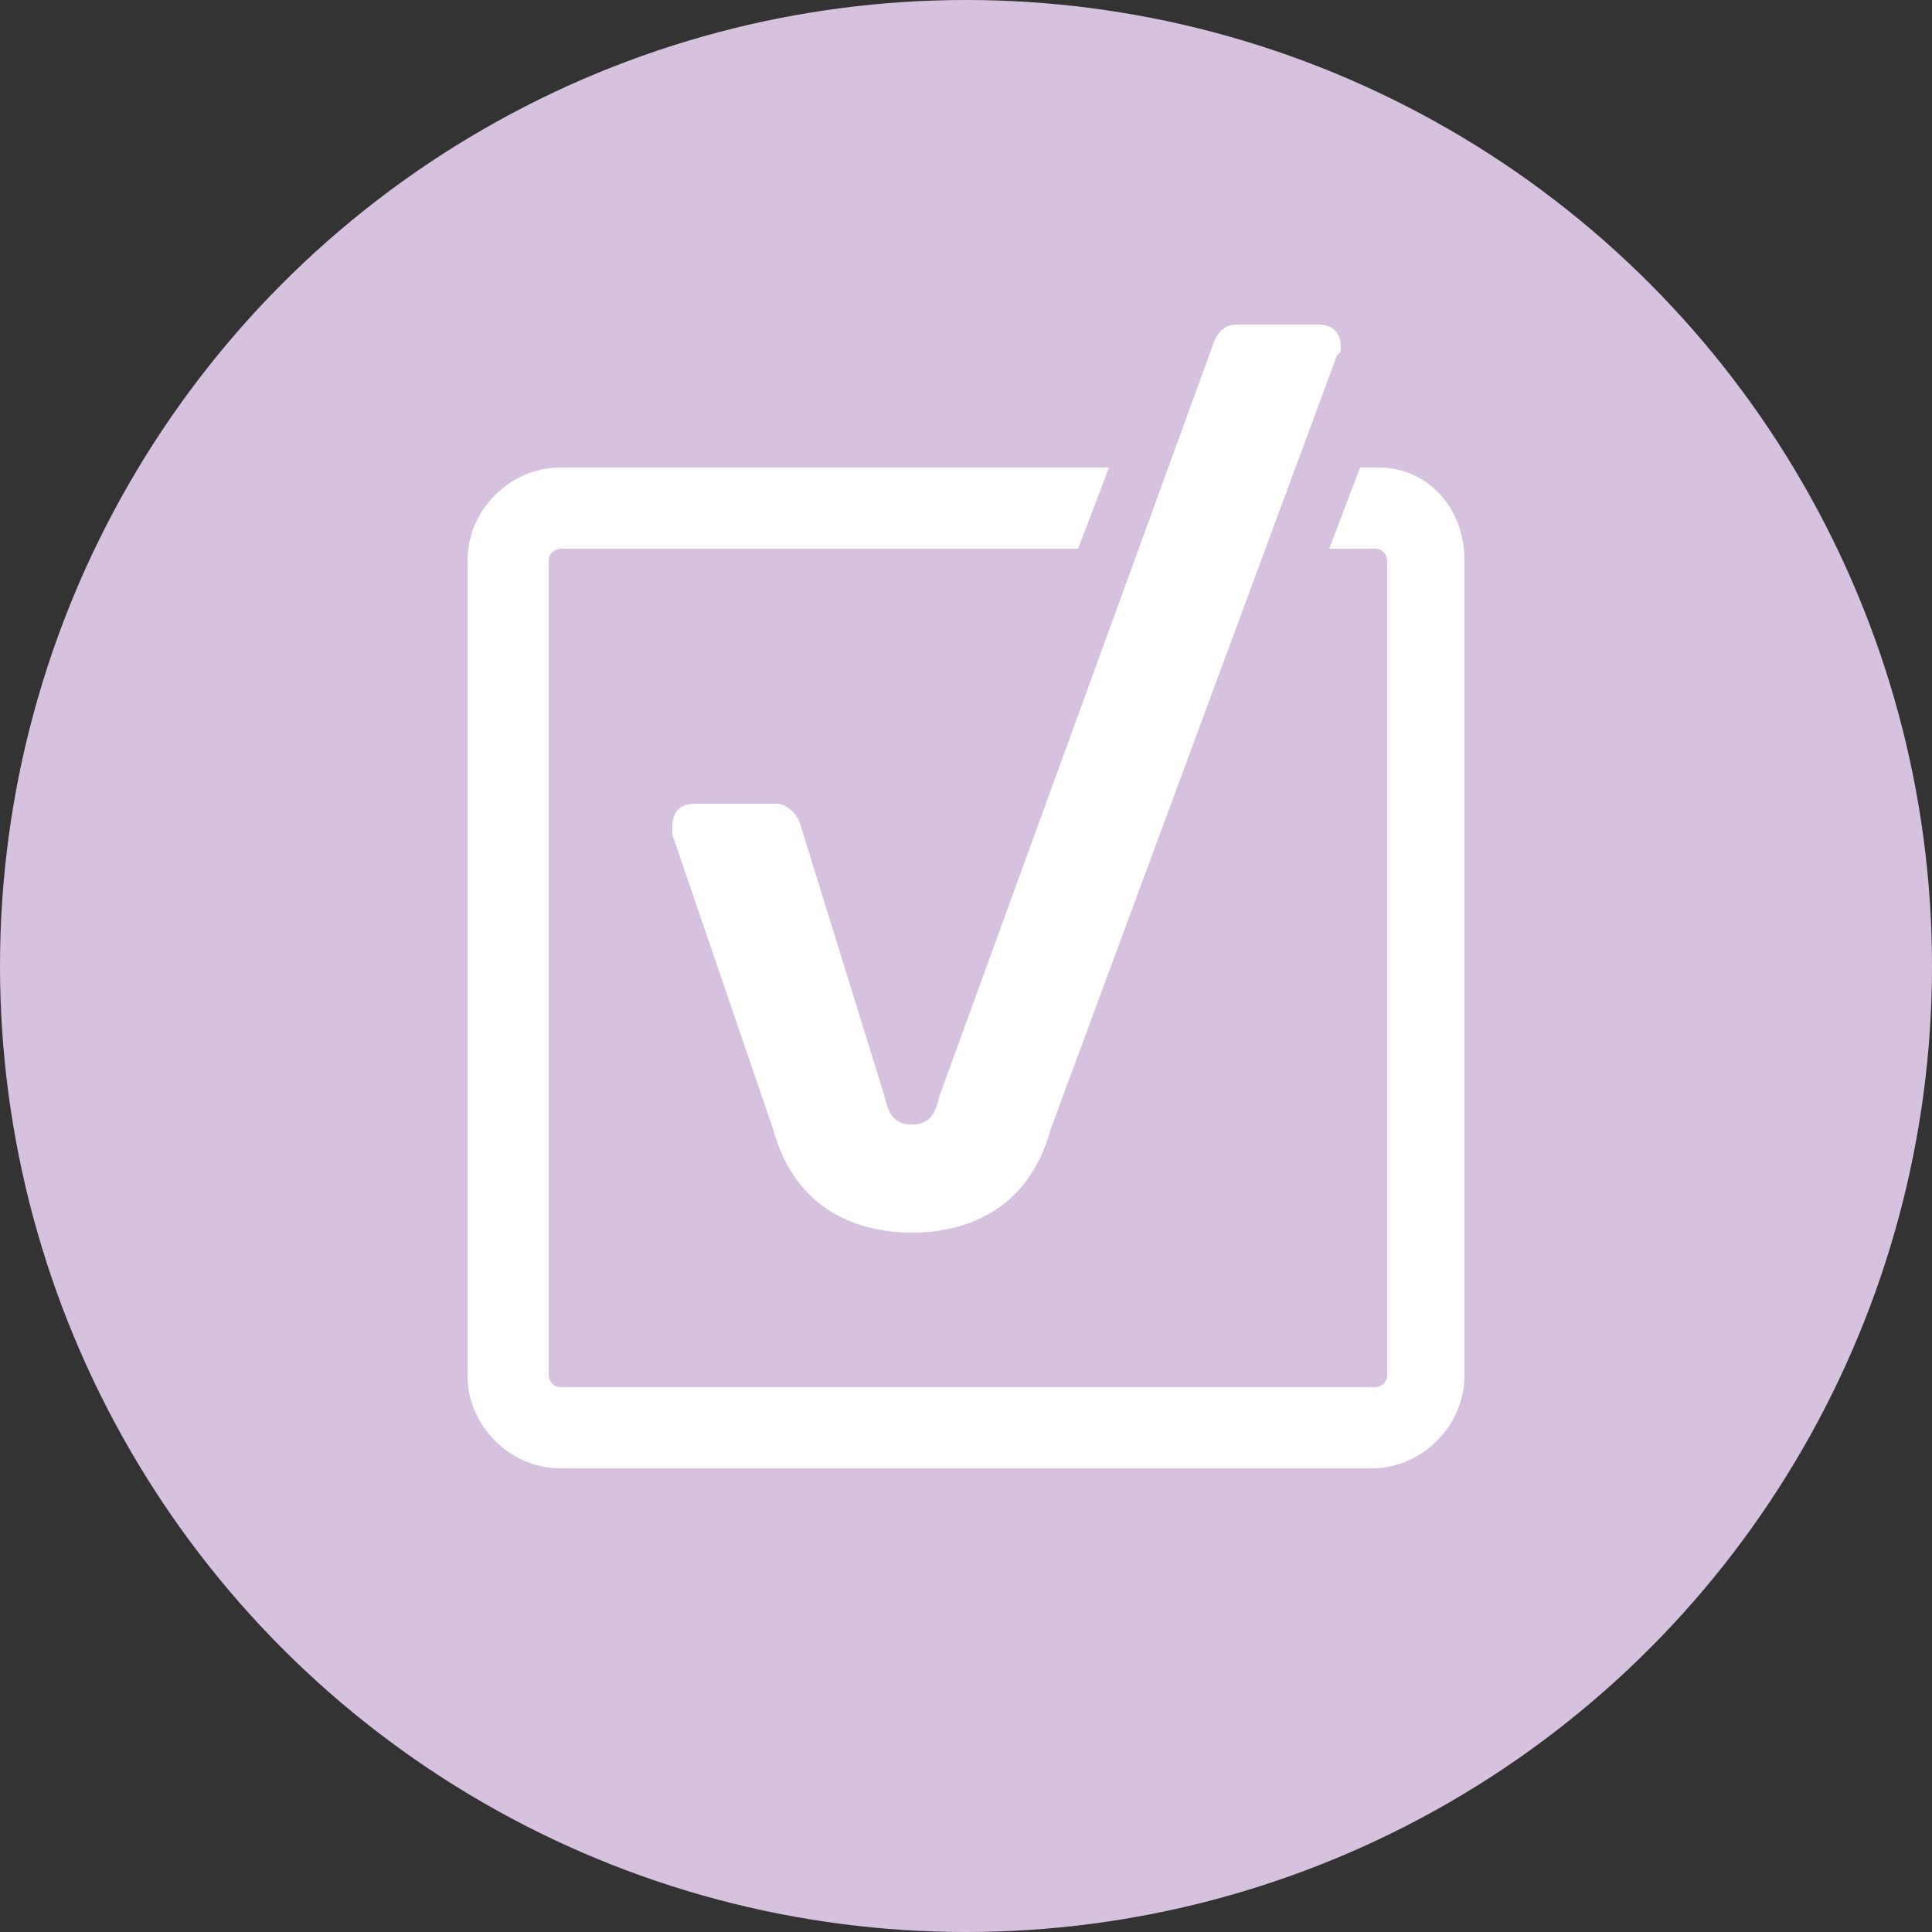
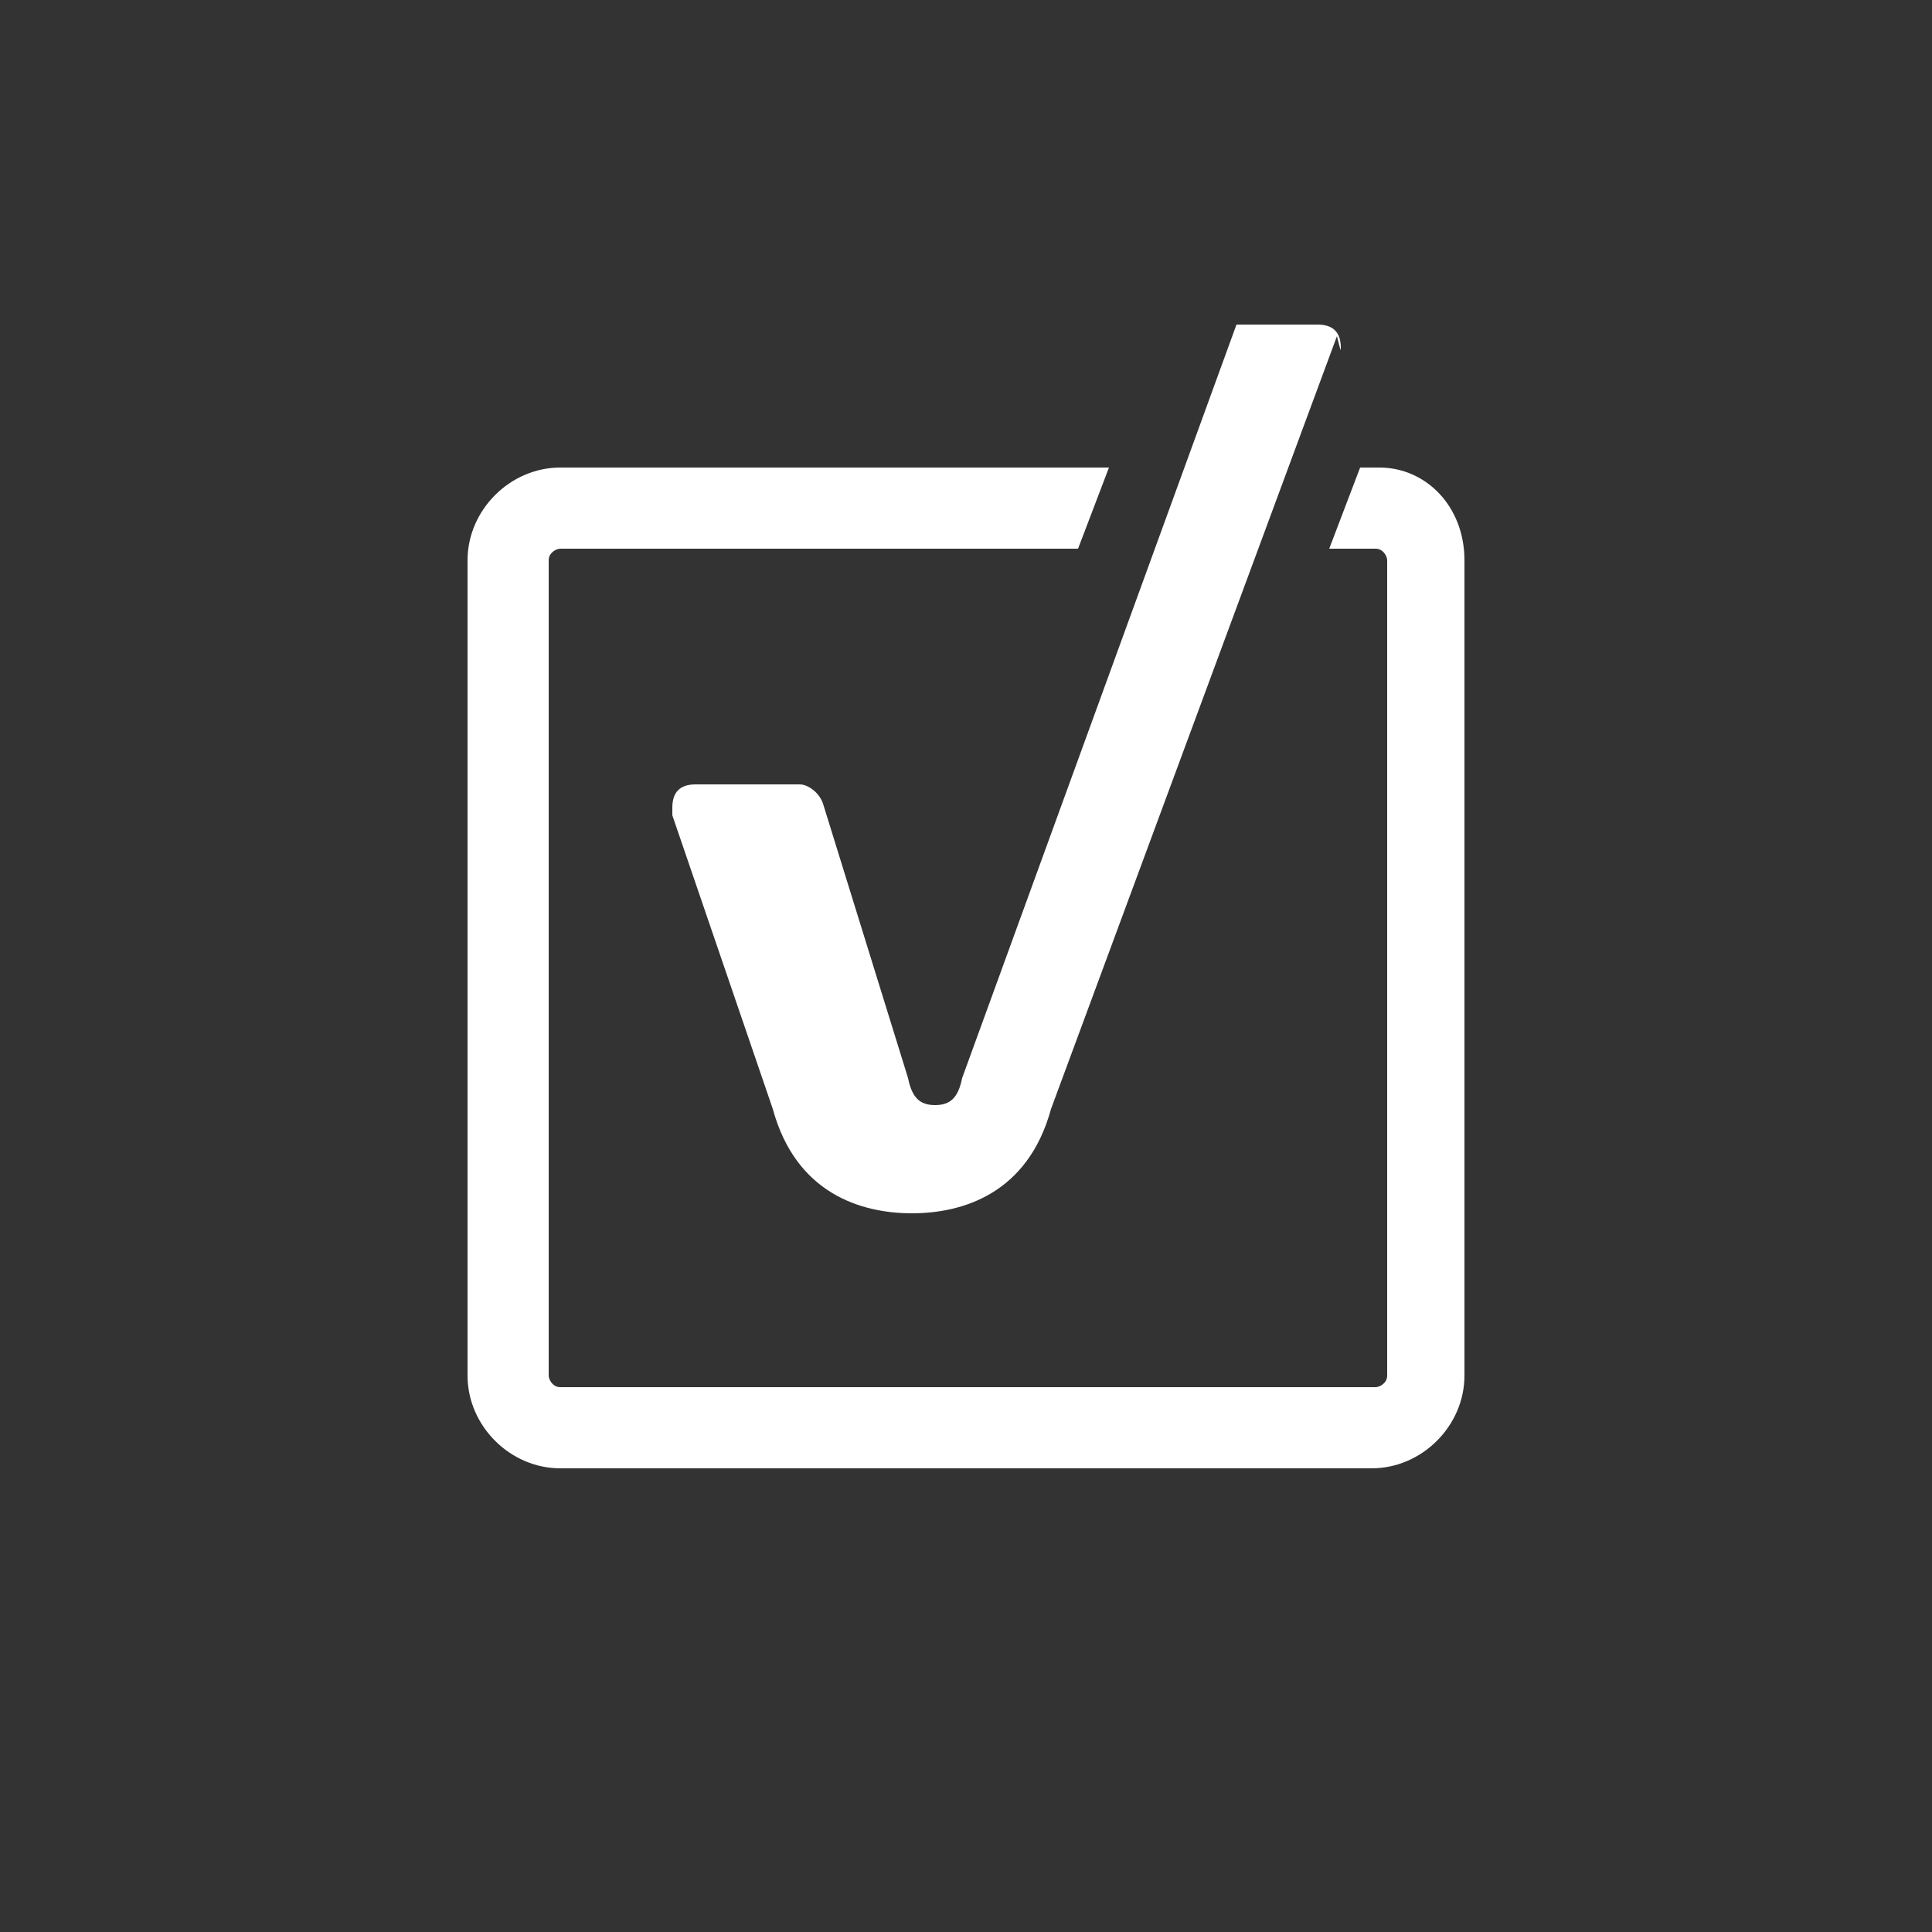
<svg xmlns="http://www.w3.org/2000/svg" version="1.1" id="icons" x="0px" y="0px" viewBox="0 0 50 50" style="enable-background:new 0 0 50 50;" xml:space="preserve">
  <rect x="0" y="0" width="50" height="50" fill="#333333" stroke="none" />
  <style type="text/css">
	.st0{fill:#D6C2DE;}
	.st1{fill:#FFFFFF;}
</style>
  <g>
    <g>
-       <circle class="st0" cx="25" cy="25" r="25" />
-     </g>
-     <path class="st1" d="M37.9,14.5v21.1c0,1.3-1.1,2.4-2.4,2.4H14.5c-1.3,0-2.4-1.1-2.4-2.4V14.5c0-1.3,1.1-2.4,2.4-2.4h14.2l-0.8,2.1   H14.5c-0.1,0-0.3,0.1-0.3,0.3v21.1c0,0.1,0.1,0.3,0.3,0.3h21.1c0.1,0,0.3-0.1,0.3-0.3V14.5c0-0.1-0.1-0.3-0.3-0.3h-1.2l0.8-2.1h0.5   C36.9,12.1,37.9,13.1,37.9,14.5z M34.7,9c0-0.4-0.2-0.6-0.6-0.6H32c-0.3,0-0.5,0.2-0.6,0.5l-7.1,19.5c-0.1,0.5-0.3,0.7-0.7,0.7   c-0.4,0-0.6-0.2-0.7-0.7l-2.2-7.1c-0.1-0.3-0.4-0.5-0.6-0.5H18c-0.4,0-0.6,0.2-0.6,0.6c0,0.1,0,0.1,0,0.2l2.6,7.6   c0.6,2.2,2.3,2.7,3.6,2.7c1.3,0,3-0.5,3.6-2.7l7.4-20C34.7,9.1,34.7,9.1,34.7,9z" />
+       </g>
+     <path class="st1" d="M37.9,14.5v21.1c0,1.3-1.1,2.4-2.4,2.4H14.5c-1.3,0-2.4-1.1-2.4-2.4V14.5c0-1.3,1.1-2.4,2.4-2.4h14.2l-0.8,2.1   H14.5c-0.1,0-0.3,0.1-0.3,0.3v21.1c0,0.1,0.1,0.3,0.3,0.3h21.1c0.1,0,0.3-0.1,0.3-0.3V14.5c0-0.1-0.1-0.3-0.3-0.3h-1.2l0.8-2.1h0.5   C36.9,12.1,37.9,13.1,37.9,14.5z M34.7,9c0-0.4-0.2-0.6-0.6-0.6H32l-7.1,19.5c-0.1,0.5-0.3,0.7-0.7,0.7   c-0.4,0-0.6-0.2-0.7-0.7l-2.2-7.1c-0.1-0.3-0.4-0.5-0.6-0.5H18c-0.4,0-0.6,0.2-0.6,0.6c0,0.1,0,0.1,0,0.2l2.6,7.6   c0.6,2.2,2.3,2.7,3.6,2.7c1.3,0,3-0.5,3.6-2.7l7.4-20C34.7,9.1,34.7,9.1,34.7,9z" />
  </g>
</svg>